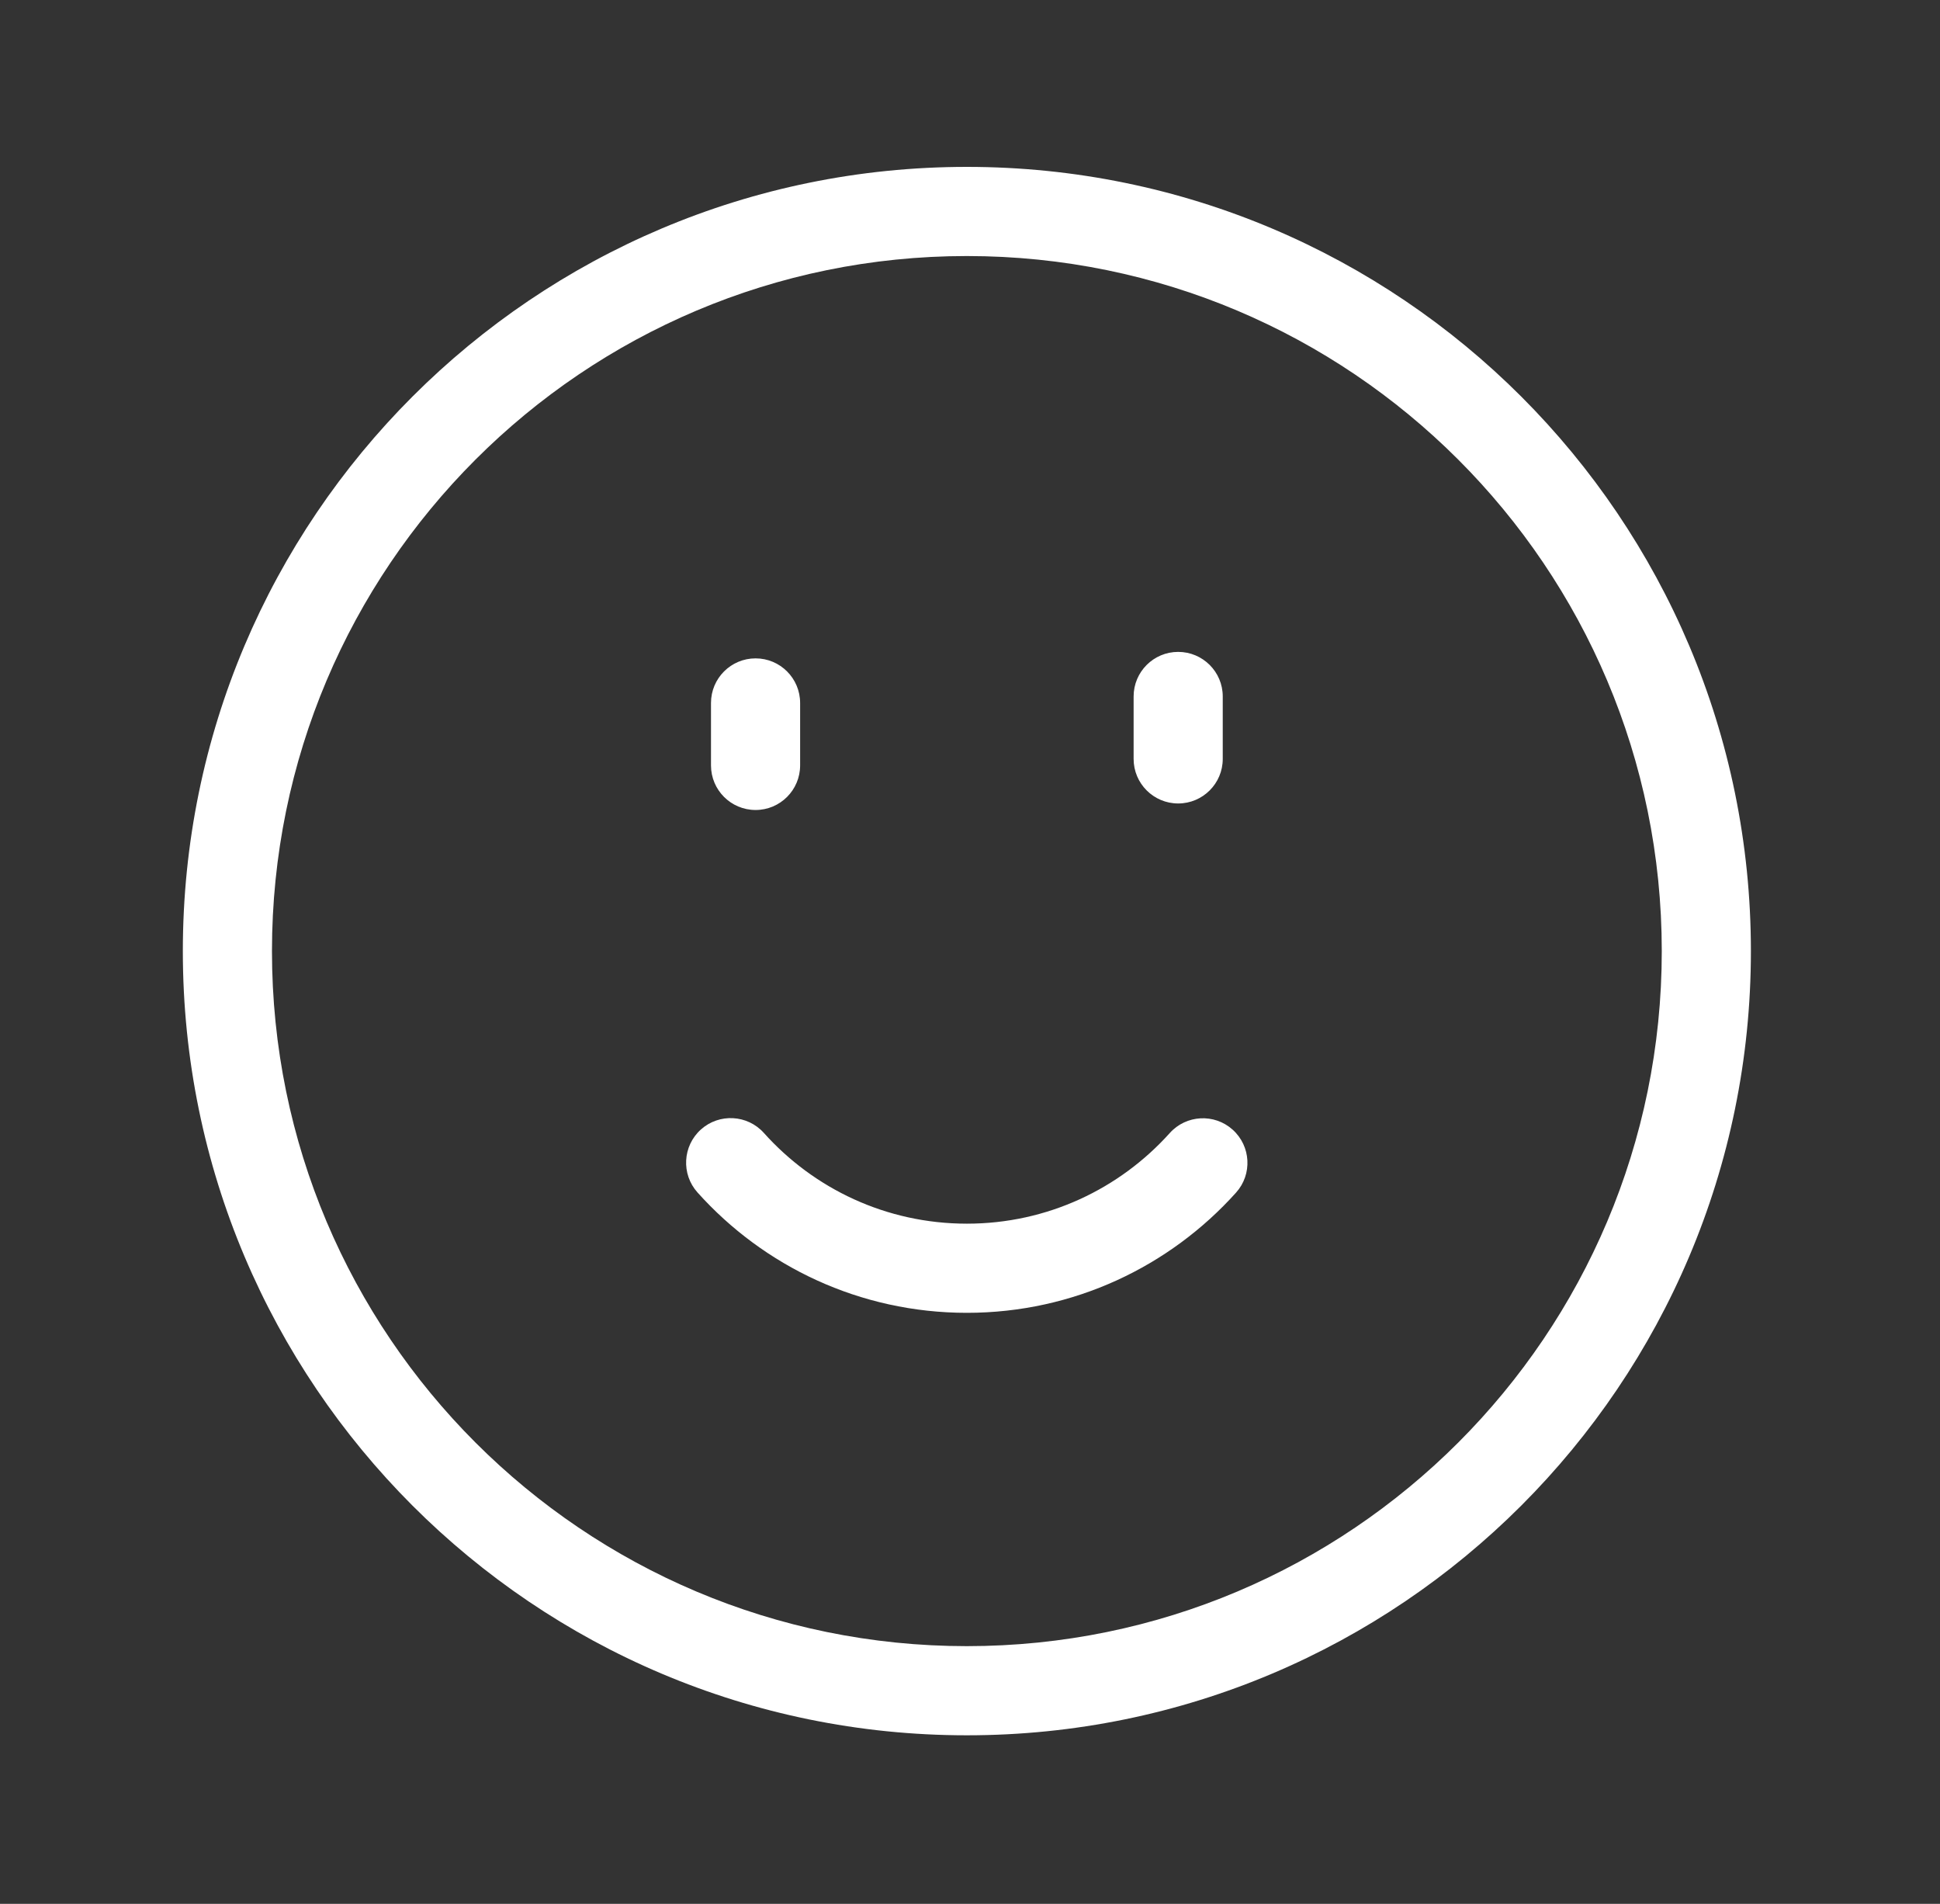
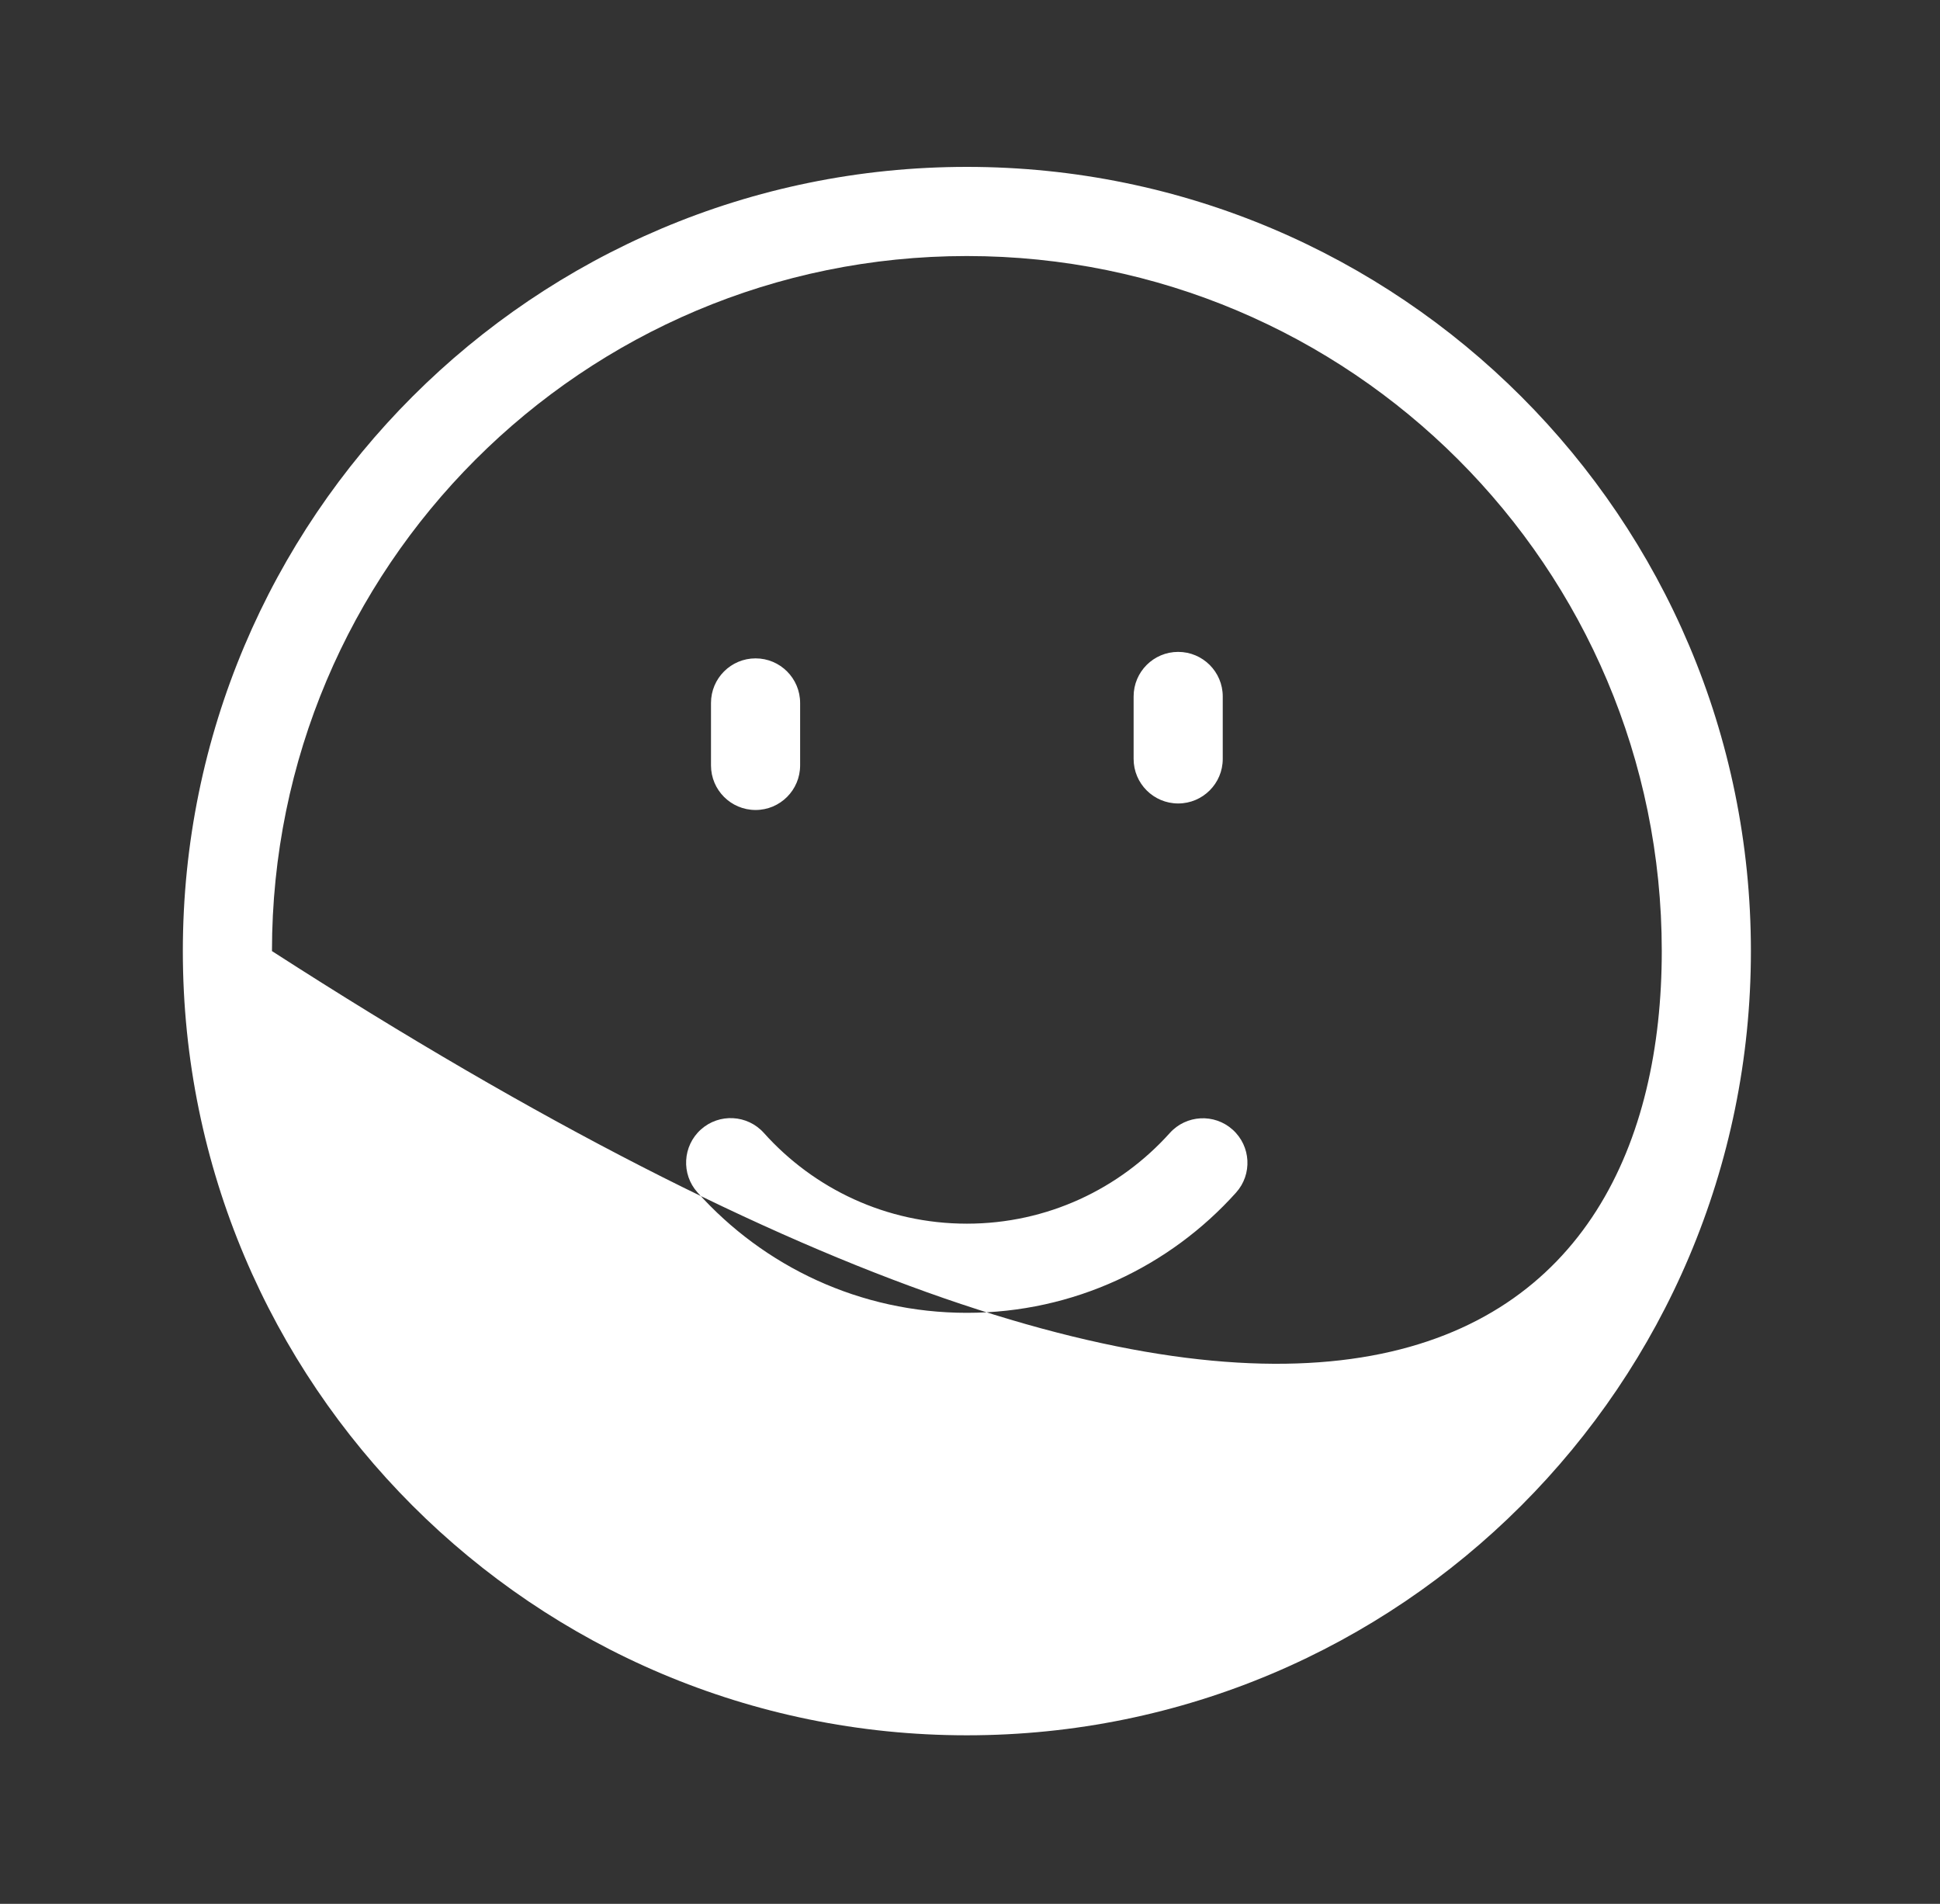
<svg xmlns="http://www.w3.org/2000/svg" width="53" height="52" viewBox="0 0 53 52" fill="none">
  <rect x="0" y="0" width="53" height="52" fill="#333333" stroke="none" />
-   <path fill-rule="evenodd" clip-rule="evenodd" d="M26.414 6.993C15.93 6.993 7.43 15.492 7.43 25.977C7.43 36.462 15.93 44.961 26.414 44.961C36.899 44.961 45.399 36.462 45.399 25.977C45.399 15.492 36.899 6.993 26.414 6.993ZM4.995 25.977C4.995 14.147 14.585 4.558 26.414 4.558C38.244 4.558 47.834 14.147 47.834 25.977C47.834 37.806 38.244 47.396 26.414 47.396C14.585 47.396 4.995 37.806 4.995 25.977ZM32.187 17.805C32.86 17.805 33.405 18.35 33.405 19.022V20.728C33.405 21.4 32.86 21.945 32.187 21.945C31.515 21.945 30.97 21.4 30.97 20.728V19.022C30.97 18.35 31.515 17.805 32.187 17.805ZM20.642 17.982C21.314 17.982 21.859 18.527 21.859 19.2V20.905C21.859 21.578 21.314 22.123 20.642 22.123C19.969 22.123 19.424 21.578 19.424 20.905V19.2C19.424 18.527 19.969 17.982 20.642 17.982ZM19.149 30.849C19.65 30.401 20.42 30.443 20.869 30.944C22.234 32.467 24.212 33.422 26.414 33.422C28.614 33.422 30.591 32.468 31.957 30.947C32.406 30.447 33.176 30.405 33.676 30.855C34.176 31.304 34.218 32.074 33.768 32.574C31.961 34.586 29.336 35.857 26.414 35.857C23.491 35.857 20.863 34.586 19.055 32.569C18.606 32.068 18.649 31.298 19.149 30.849Z" fill="white" />
+   <path fill-rule="evenodd" clip-rule="evenodd" d="M26.414 6.993C15.93 6.993 7.43 15.492 7.43 25.977C36.899 44.961 45.399 36.462 45.399 25.977C45.399 15.492 36.899 6.993 26.414 6.993ZM4.995 25.977C4.995 14.147 14.585 4.558 26.414 4.558C38.244 4.558 47.834 14.147 47.834 25.977C47.834 37.806 38.244 47.396 26.414 47.396C14.585 47.396 4.995 37.806 4.995 25.977ZM32.187 17.805C32.86 17.805 33.405 18.35 33.405 19.022V20.728C33.405 21.4 32.86 21.945 32.187 21.945C31.515 21.945 30.97 21.4 30.97 20.728V19.022C30.97 18.35 31.515 17.805 32.187 17.805ZM20.642 17.982C21.314 17.982 21.859 18.527 21.859 19.2V20.905C21.859 21.578 21.314 22.123 20.642 22.123C19.969 22.123 19.424 21.578 19.424 20.905V19.2C19.424 18.527 19.969 17.982 20.642 17.982ZM19.149 30.849C19.65 30.401 20.42 30.443 20.869 30.944C22.234 32.467 24.212 33.422 26.414 33.422C28.614 33.422 30.591 32.468 31.957 30.947C32.406 30.447 33.176 30.405 33.676 30.855C34.176 31.304 34.218 32.074 33.768 32.574C31.961 34.586 29.336 35.857 26.414 35.857C23.491 35.857 20.863 34.586 19.055 32.569C18.606 32.068 18.649 31.298 19.149 30.849Z" fill="white" />
</svg>